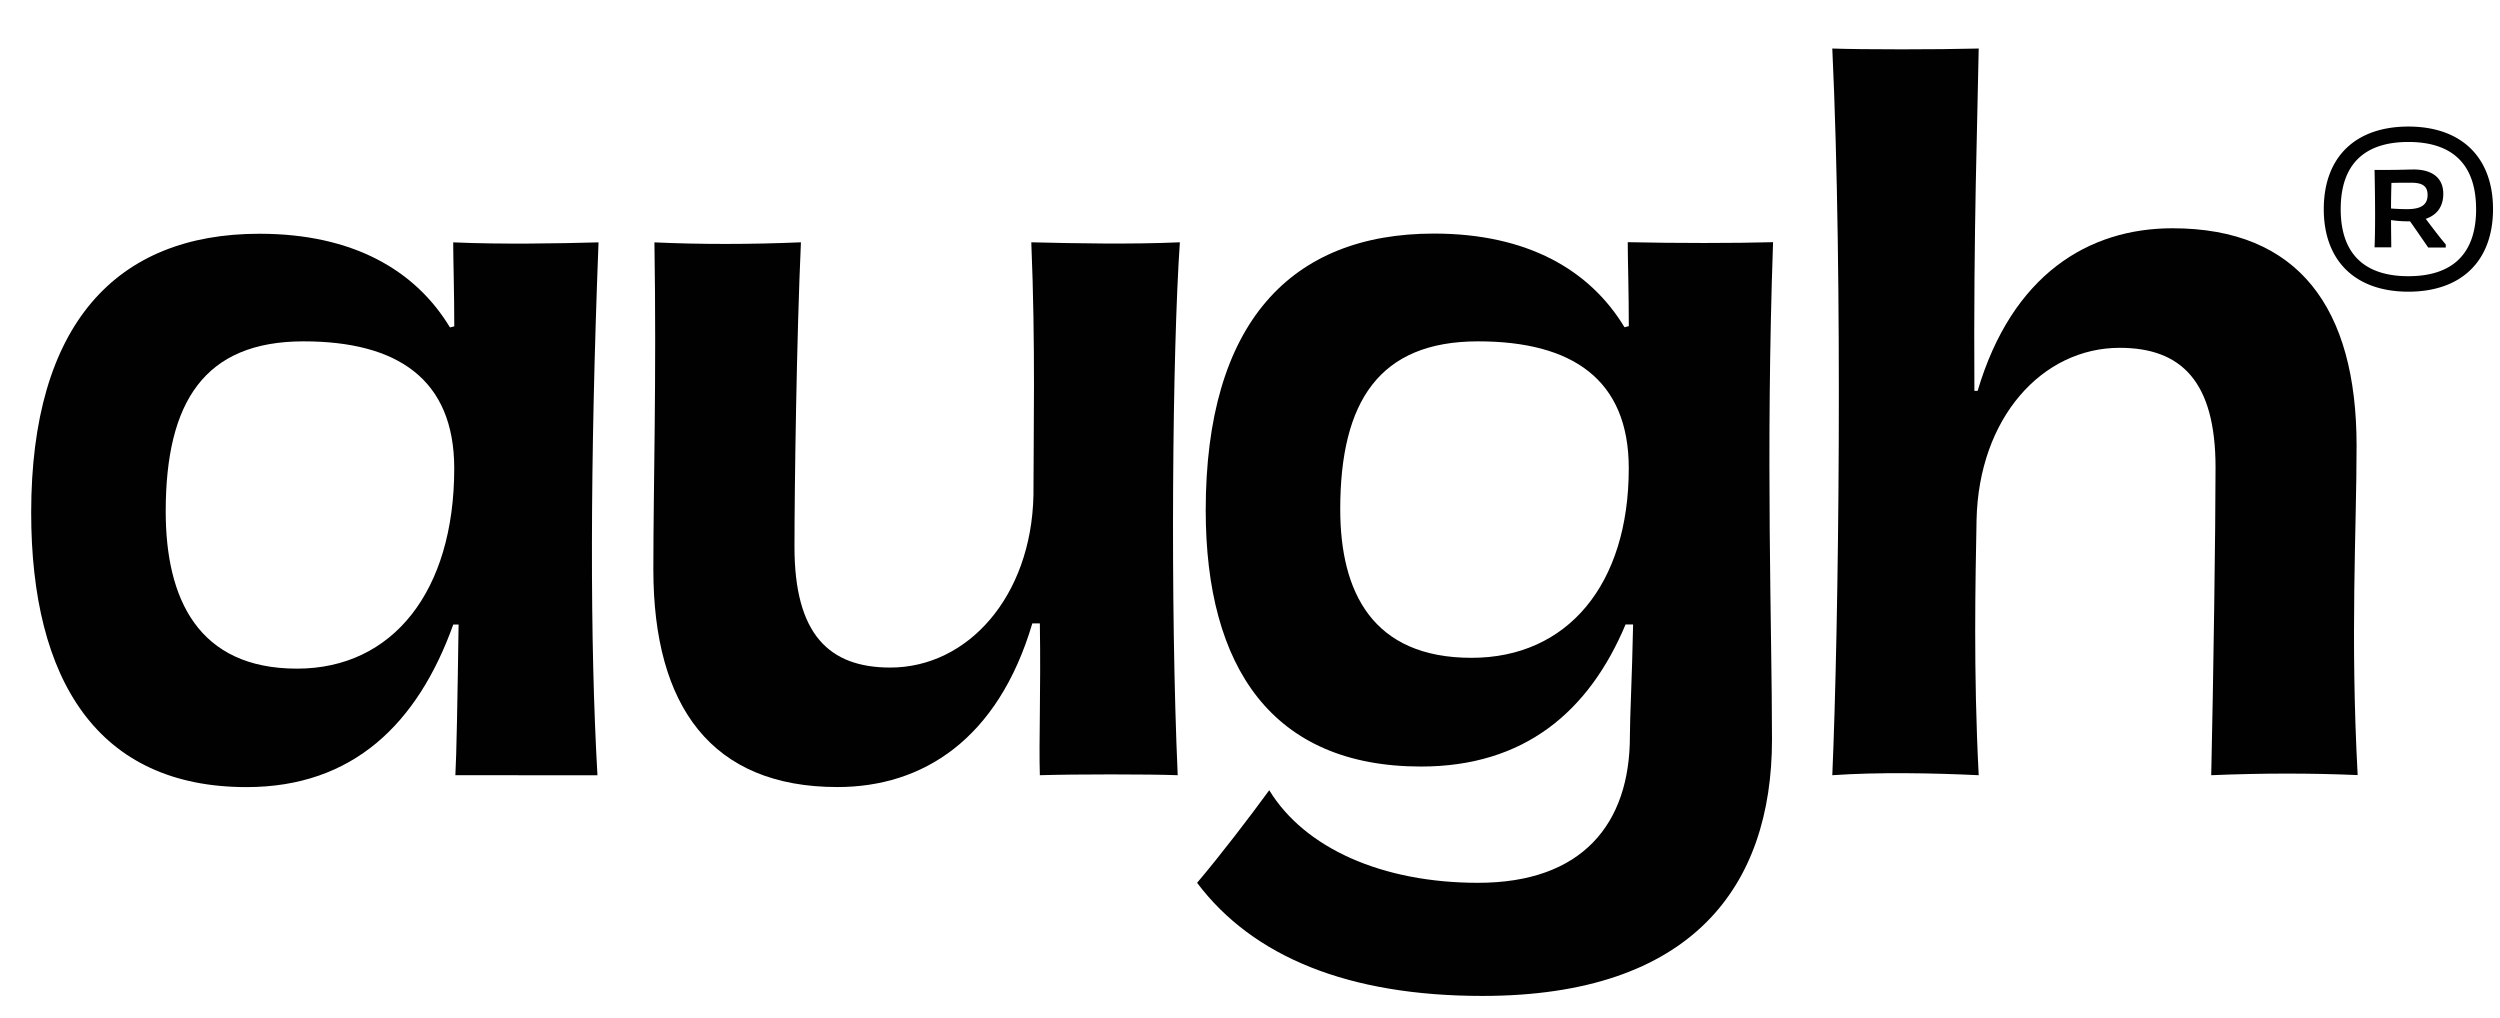
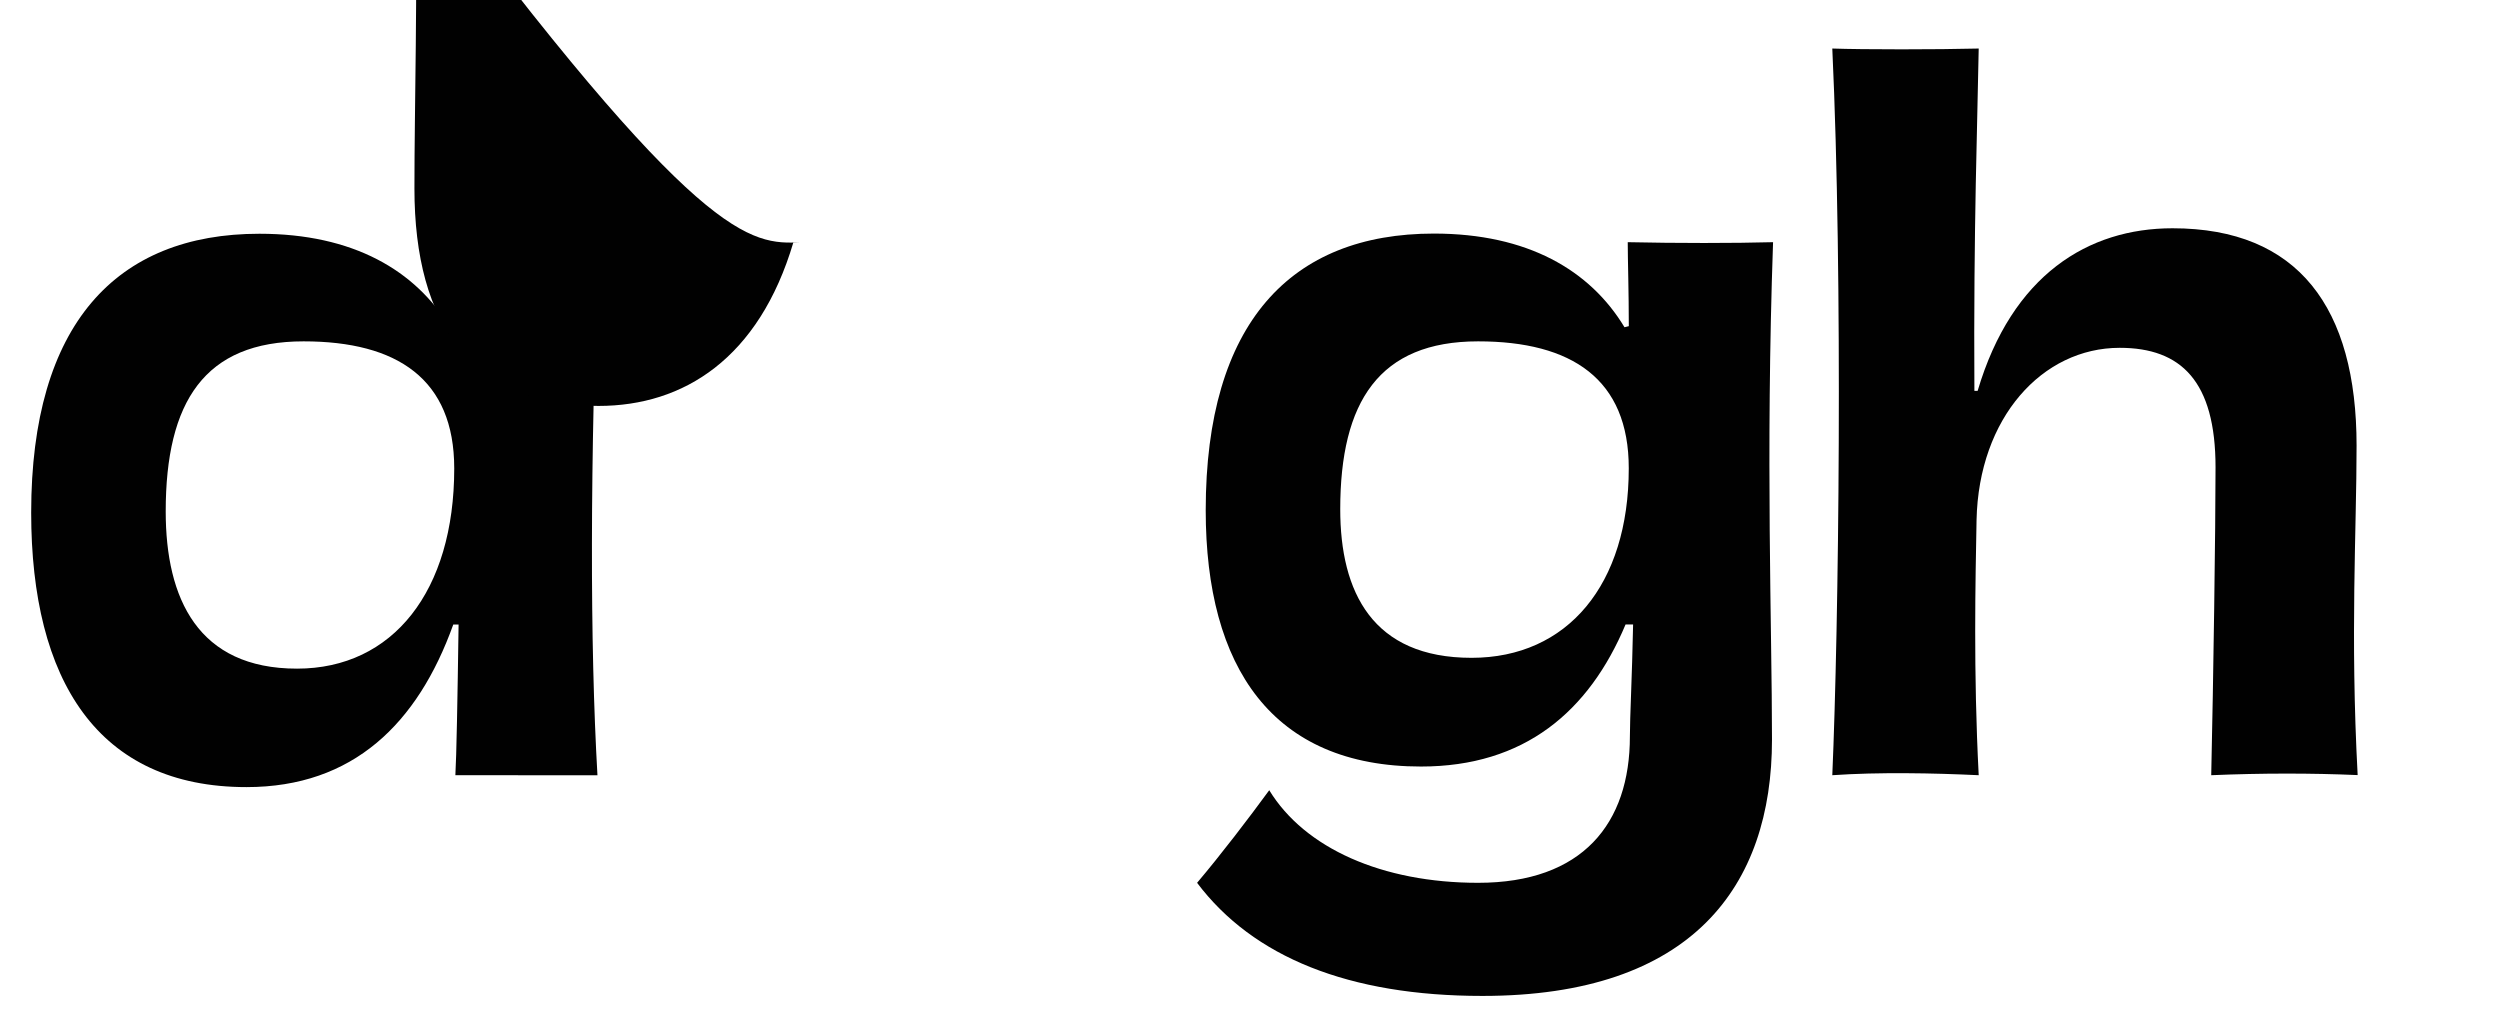
<svg xmlns="http://www.w3.org/2000/svg" preserveAspectRatio="xMidYMid slice" width="1000px" height="407px" viewBox="0 0 1414.51 575.93">
  <title>augh</title>
  <path d="M257.65,438.73c.61-10.35,1.22-42.64,1.82-85.27h-3c-20.1,56-56.65,92-117,92-84.06,0-121.83-60.3-121.83-155.32,0-106.6,48.12-157.77,129.14-157.77,53,0,88.32,20.71,107.81,53l2.44-.61c0-18.89-.61-38.38-.61-47.52,27.41,1.22,60.3.61,82.23,0-4.87,126.09-4.87,227.21-.61,301.52ZM171.76,193.25c-56,0-78,34.12-78,96.25,0,49.34,18.27,88.93,74.31,88.93,54.22,0,88.94-43.86,88.94-113.3C257,214.57,224.75,193.25,171.76,193.25Z" style="fill:#010101" />
-   <path d="M453.17,137.21c-2.43,53.61-3.65,138.28-3.65,172.39,0,49.34,19.49,68.22,54.21,68.22,43.86,0,79.8-40.2,81-97.46,0-34.11,1.21-84.67-1.22-143.15,25.58.61,56,1.22,84.06,0-4.27,62.14-5.49,205.28-1.22,301.52-16.45-.61-57.87-.61-78,0-.61-18.88.61-46.9,0-85.88h-4.26c-19.5,65.78-62.14,92.58-110.26,92.58-71.27,0-104.16-45.68-104.16-123,0-47.51,1.83-106.6.61-185.18C395.91,138.43,424.54,138.43,453.17,137.21Z" style="fill:#010101" />
+   <path d="M453.17,137.21h-4.26c-19.5,65.78-62.14,92.58-110.26,92.58-71.27,0-104.16-45.68-104.16-123,0-47.51,1.83-106.6.61-185.18C395.91,138.43,424.54,138.43,453.17,137.21Z" style="fill:#010101" />
  <path d="M838.74,563.61c-75.53,0-129.74-21.93-161.42-64,13.41-15.84,29.24-36.55,40.82-52.39,20.1,32.89,64,52.39,118.17,52.39,59.08,0,85.89-33.5,85.89-82.84,0-11,1.21-32.9,1.82-63.35h-4.26c-20.71,49.34-57.26,80.4-115.74,80.4-84.06,0-121.82-56-121.82-145,0-106,48.12-156.55,129.13-156.55,53,0,88.33,20.71,107.82,53l2.44-.61c0-18.89-.61-38.38-.61-47.52,27.41.61,60.3.61,82.23,0-4.26,121.83-.61,218.07-.61,281.42C1002.6,501.47,957.52,563.61,838.74,563.61Zm-2.43-370.36c-56,0-78,34.12-78,95,0,46.9,18.27,84.06,74.31,84.06,54.22,0,88.94-41.42,88.94-107.21C921.59,214.57,889.3,193.25,836.31,193.25Z" style="fill:#010101" />
  <path d="M1251.12,438.73c1.22-54.21,2.44-139.49,2.44-174.21,0-48.73-19.5-67.61-54.22-67.61-43.85,0-79.79,39.59-81,97.46-.61,34.11-1.83,85.28,1.22,144.36-25.59-1.21-56.65-1.82-82.84,0,3.65-84.06,6.09-280.81,0-411.16,17,.61,59.69.61,82.84,0-.61,38.38-3,101.73-2.44,193.7h1.83c19.49-65.78,62.74-92,110.25-92,71.27,0,104.16,45.07,104.16,123,0,48.12-3.65,106.6.61,186.39C1307.77,437.52,1279.75,437.52,1251.12,438.73Z" style="fill:#010101" />
-   <path d="M1362.68,71.72c30,0,47.88,17.4,47.88,46.72s-17.87,46.71-47.88,46.71-47.88-17.4-47.88-46.71S1332.55,71.72,1362.68,71.72Zm38.3,46.72c0-25.81-13.89-38-38.3-38s-38.3,12.15-38.3,38,14,37.95,38.3,37.95S1401,144.36,1401,118.44Zm-48.11,6.19c0,6.3.12,11.91.12,15.41h-9.46c.47-9.57.35-27.68,0-43.79H1351c6.42,0,12.26-.24,14.72-.24,9.22,0,16.7,3.86,16.7,13.78,0,6.19-2.69,11.68-9.93,14.14,3.27,4.32,8.29,11,11.33,14.48v1.75h-9.93c-.58-.82-6.07-8.88-10.28-14.83h-.81A61.35,61.35,0,0,1,1352.87,124.63Zm20.67-14.25c0-5.49-3.62-6.89-9.46-6.89-2.68,0-7.12,0-11,.11-.11,4.56-.23,9.58-.23,14.49,3.39.23,5.84.35,9.23.35C1370.5,118.44,1373.54,115.52,1373.54,110.38Z" style="fill:#010101" />
</svg>